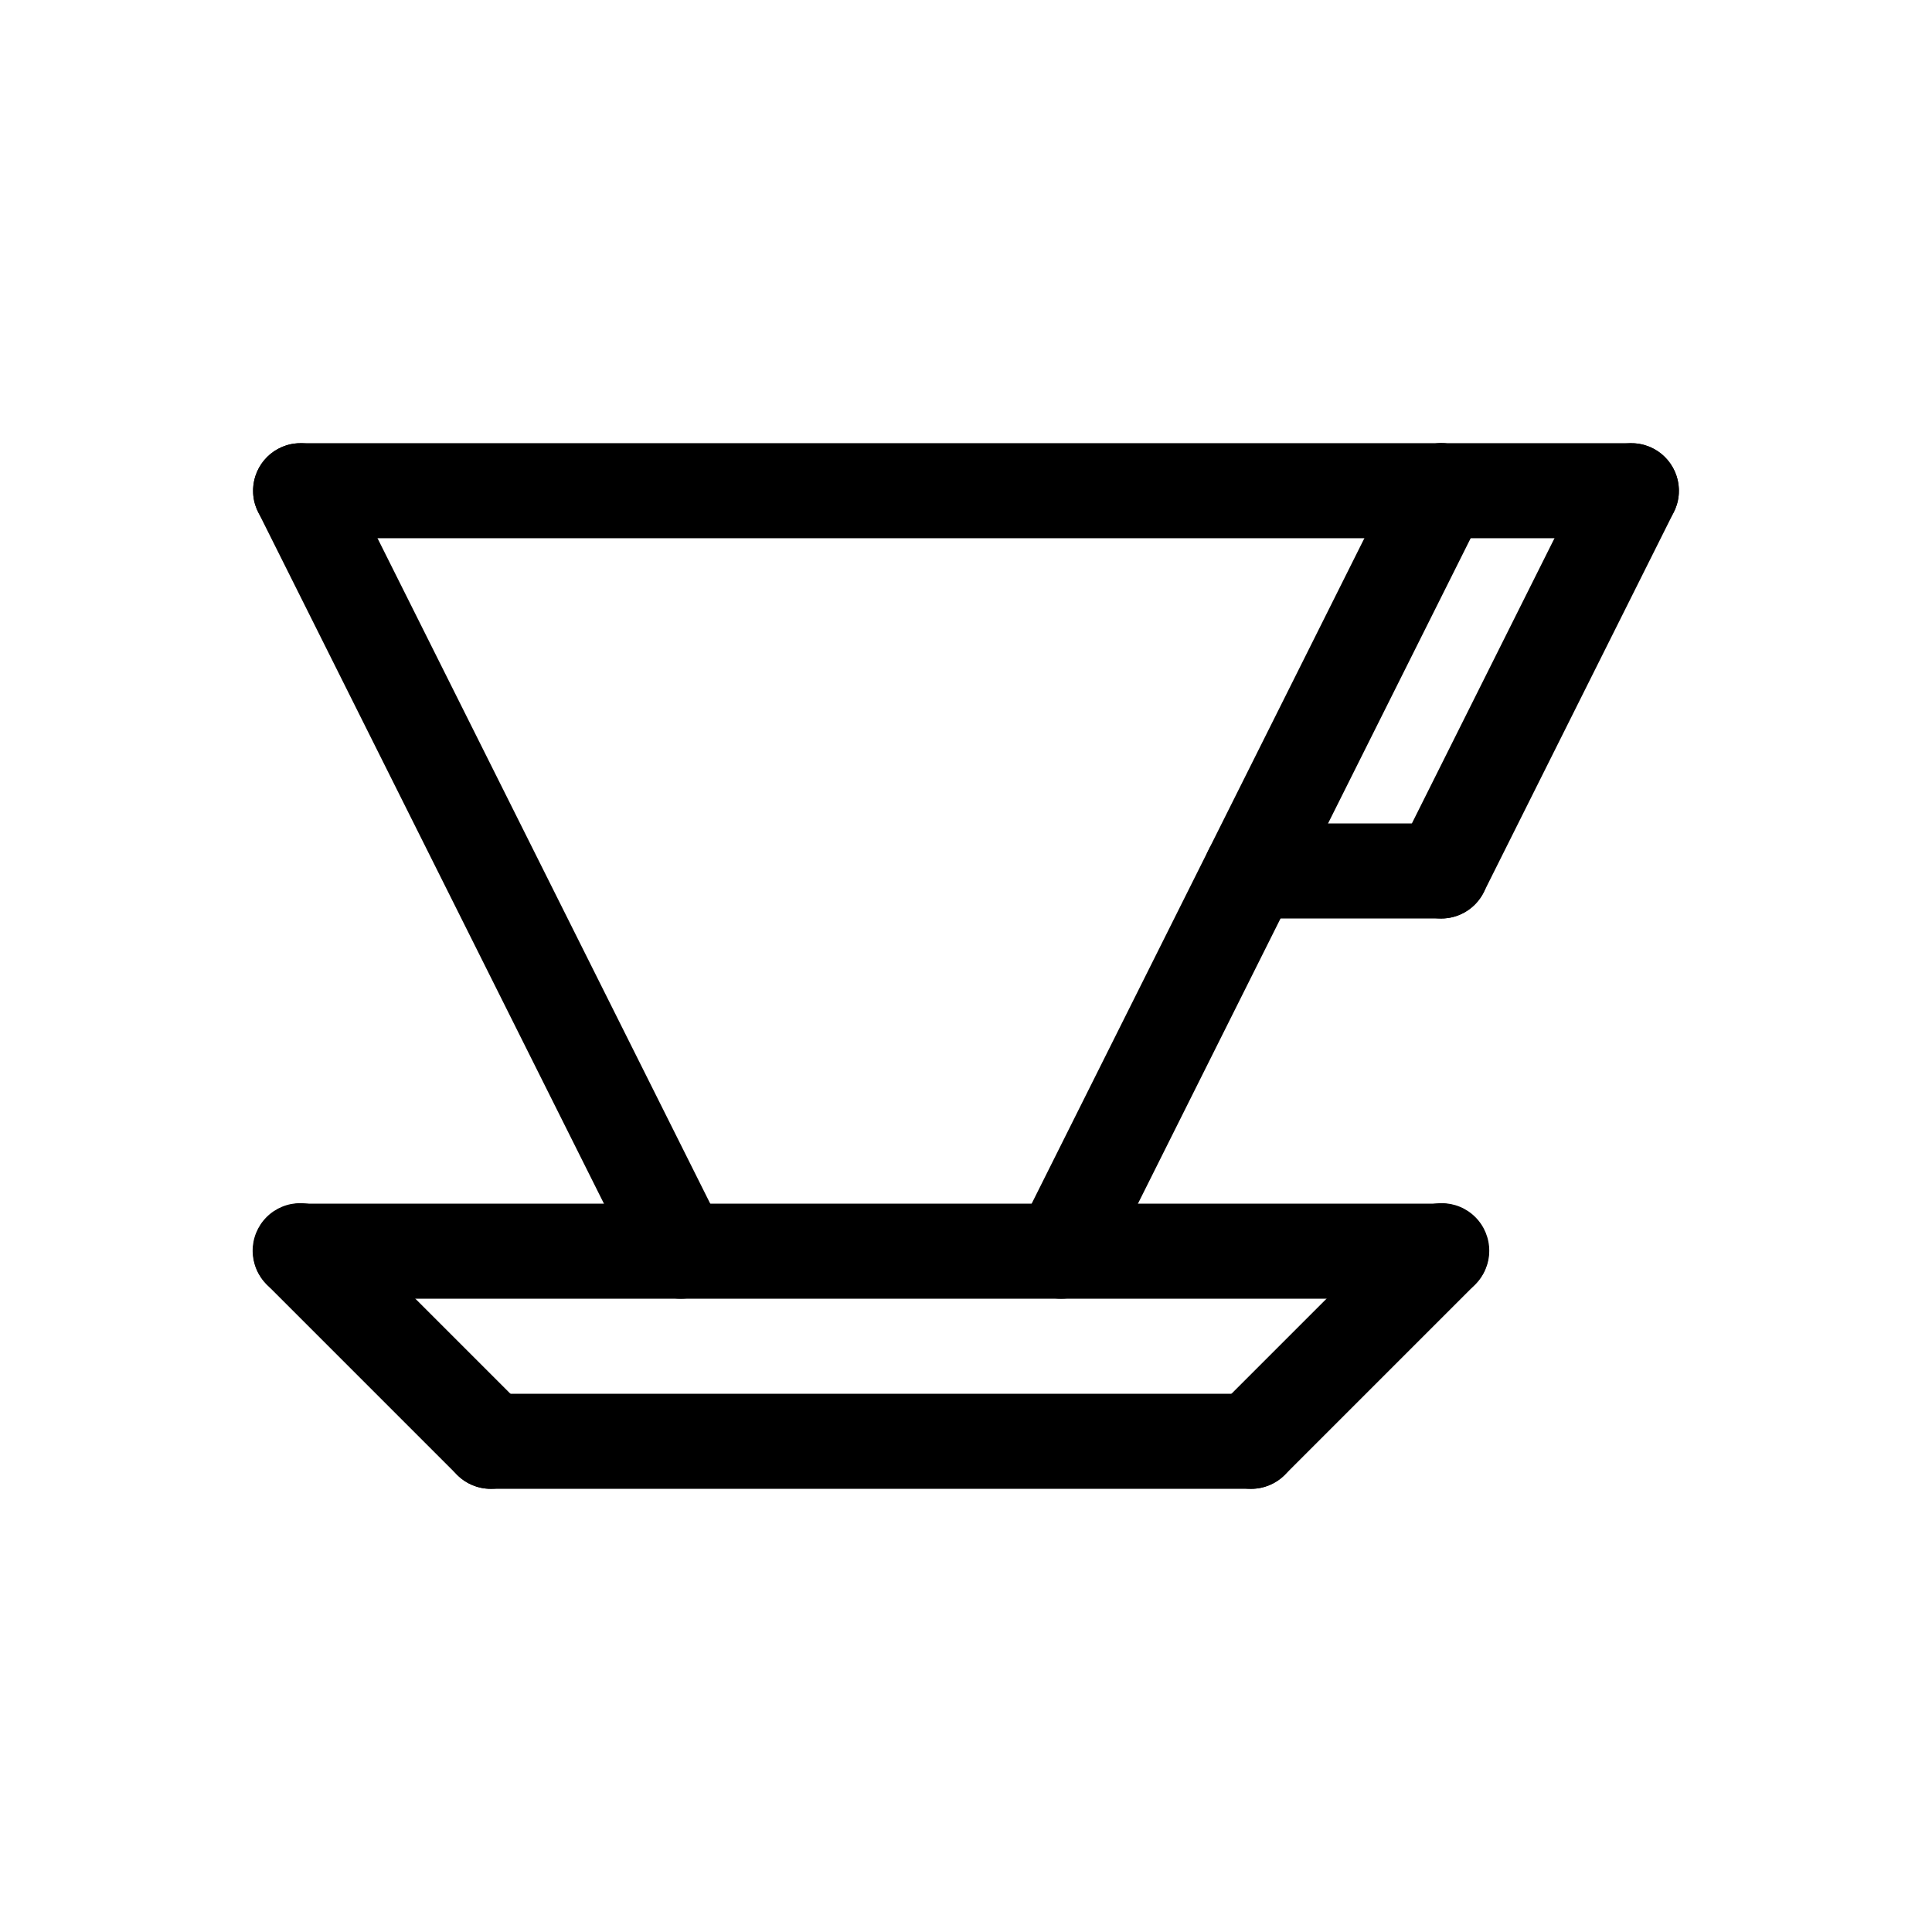
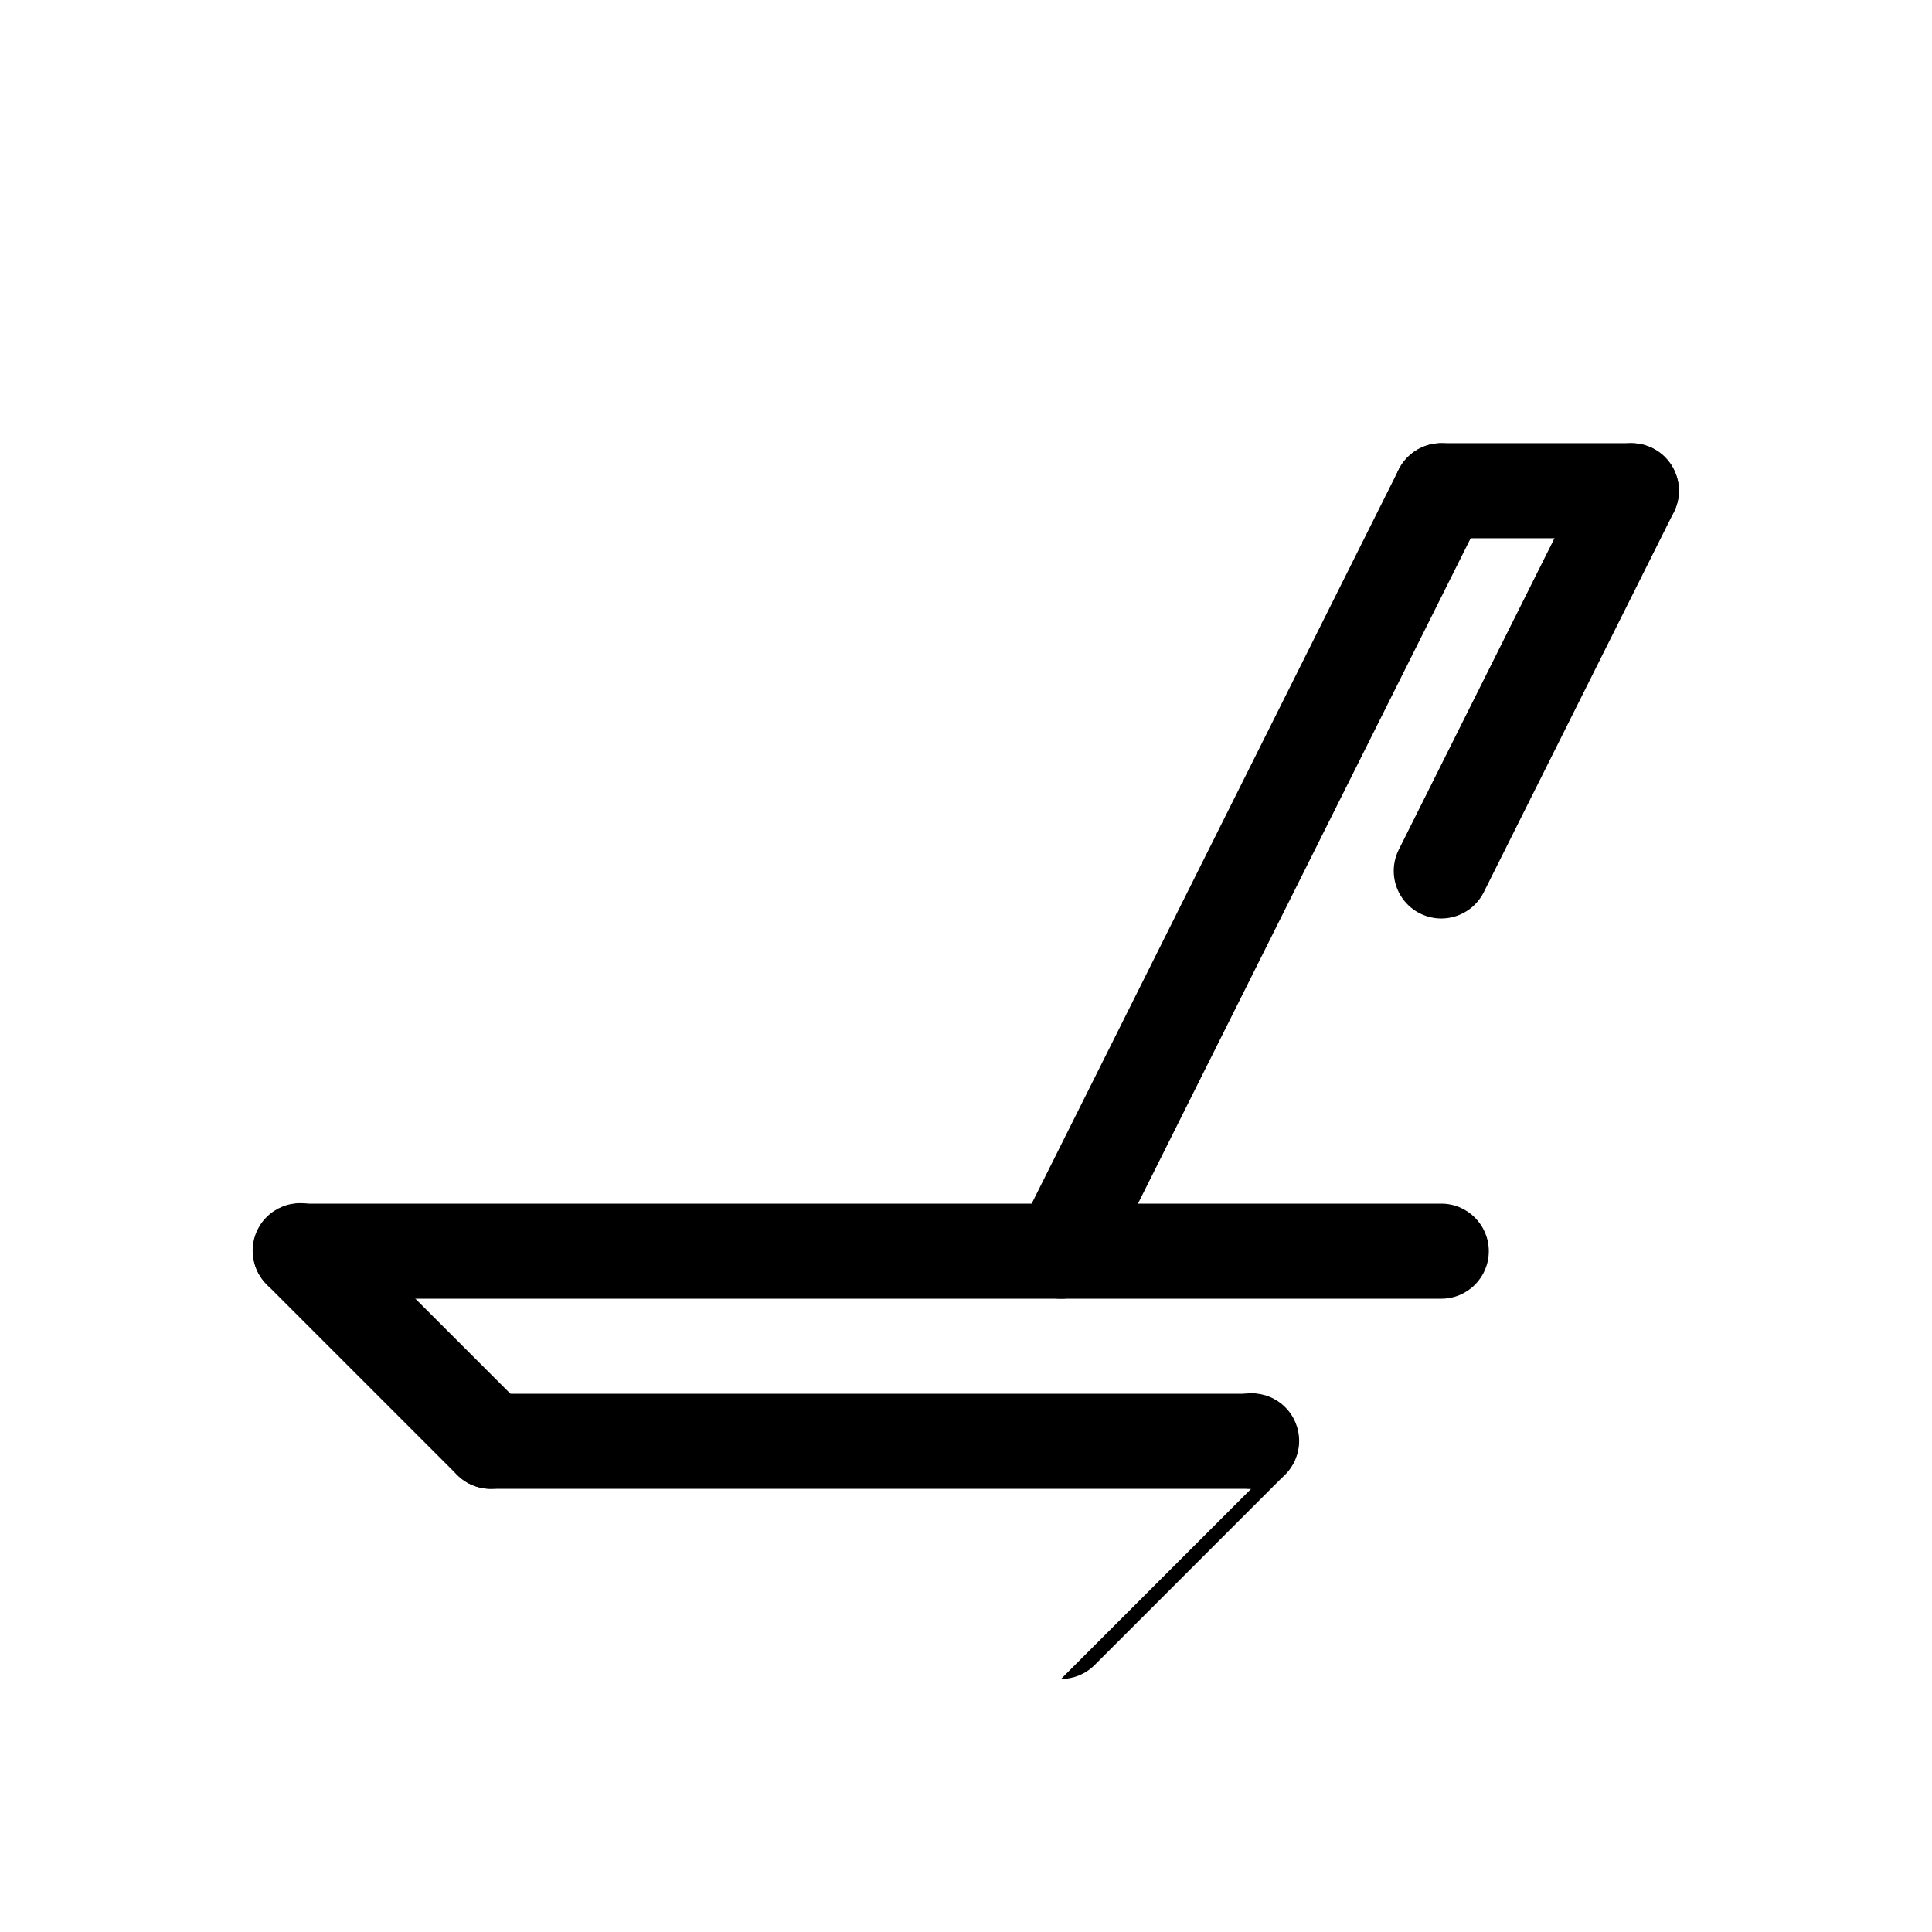
<svg xmlns="http://www.w3.org/2000/svg" fill="#000000" width="800px" height="800px" version="1.1" viewBox="144 144 512 512">
  <g>
    <path d="m274.05 538.55c-3.344 0.004-6.547-1.324-8.906-3.691l-50.383-50.383h0.004c-2.418-2.348-3.789-5.57-3.812-8.938-0.023-3.371 1.305-6.613 3.688-8.996 2.383-2.383 5.621-3.711 8.992-3.688 3.371 0.023 6.59 1.395 8.941 3.812l50.383 50.383v-0.004c3.602 3.606 4.676 9.02 2.727 13.727-1.949 4.707-6.539 7.773-11.633 7.777z" />
    <path d="m525.95 488.17h-302.29c-6.953 0-12.594-5.641-12.594-12.594 0-6.957 5.641-12.598 12.594-12.598h302.29c6.957 0 12.598 5.641 12.598 12.598 0 6.953-5.641 12.594-12.598 12.594z" />
-     <path d="m475.57 538.55c-5.094-0.004-9.688-3.07-11.637-7.777-1.949-4.707-0.871-10.121 2.731-13.727l50.383-50.383v0.004c2.348-2.418 5.57-3.789 8.941-3.812 3.367-0.023 6.609 1.305 8.992 3.688 2.383 2.383 3.711 5.625 3.688 8.996-0.023 3.367-1.395 6.59-3.812 8.938l-50.383 50.383h0.004c-2.359 2.367-5.566 3.695-8.906 3.691z" />
+     <path d="m475.57 538.55c-5.094-0.004-9.688-3.07-11.637-7.777-1.949-4.707-0.871-10.121 2.731-13.727v0.004c2.348-2.418 5.57-3.789 8.941-3.812 3.367-0.023 6.609 1.305 8.992 3.688 2.383 2.383 3.711 5.625 3.688 8.996-0.023 3.367-1.395 6.59-3.812 8.938l-50.383 50.383h0.004c-2.359 2.367-5.566 3.695-8.906 3.691z" />
    <path d="m475.57 538.55h-201.52c-6.957 0-12.598-5.641-12.598-12.598s5.641-12.594 12.598-12.594h201.52c6.957 0 12.594 5.637 12.594 12.594s-5.637 12.598-12.594 12.598z" />
-     <path d="m324.44 488.17c-4.773 0-9.141-2.695-11.277-6.965l-100.76-201.52c-3.109-6.223-0.59-13.789 5.633-16.902 6.223-3.109 13.789-0.59 16.902 5.633l100.76 201.52c1.949 3.906 1.738 8.539-0.555 12.25-2.293 3.715-6.34 5.977-10.703 5.984z" />
    <path d="m425.18 488.17c-4.363-0.008-8.414-2.269-10.707-5.984-2.289-3.711-2.5-8.344-0.551-12.25l100.76-201.52c1.496-2.988 4.113-5.258 7.285-6.316 3.168-1.055 6.629-0.809 9.617 0.684 6.223 3.113 8.742 10.68 5.633 16.902l-100.76 201.52c-2.137 4.269-6.504 6.965-11.277 6.965z" />
-     <path d="m525.95 286.64h-302.29c-6.953 0-12.594-5.641-12.594-12.594 0-6.957 5.641-12.598 12.594-12.598h302.29c6.957 0 12.598 5.641 12.598 12.598 0 6.953-5.641 12.594-12.598 12.594z" />
-     <path d="m525.95 387.41h-50.379c-6.957 0-12.594-5.641-12.594-12.594 0-6.957 5.637-12.598 12.594-12.598h50.379c6.957 0 12.598 5.641 12.598 12.598 0 6.953-5.641 12.594-12.598 12.594z" />
    <path d="m576.33 286.64h-50.383c-6.953 0-12.594-5.641-12.594-12.594 0-6.957 5.641-12.598 12.594-12.598h50.383c6.957 0 12.594 5.641 12.594 12.598 0 6.953-5.637 12.594-12.594 12.594z" />
    <path d="m525.94 387.41c-4.363-0.008-8.414-2.269-10.703-5.984-2.293-3.711-2.504-8.344-0.555-12.25l50.383-100.76c1.492-2.988 4.113-5.258 7.281-6.316 3.172-1.055 6.629-0.809 9.617 0.684 6.223 3.113 8.746 10.68 5.633 16.902l-50.383 100.76h0.004c-2.137 4.269-6.504 6.965-11.277 6.965z" />
  </g>
</svg>